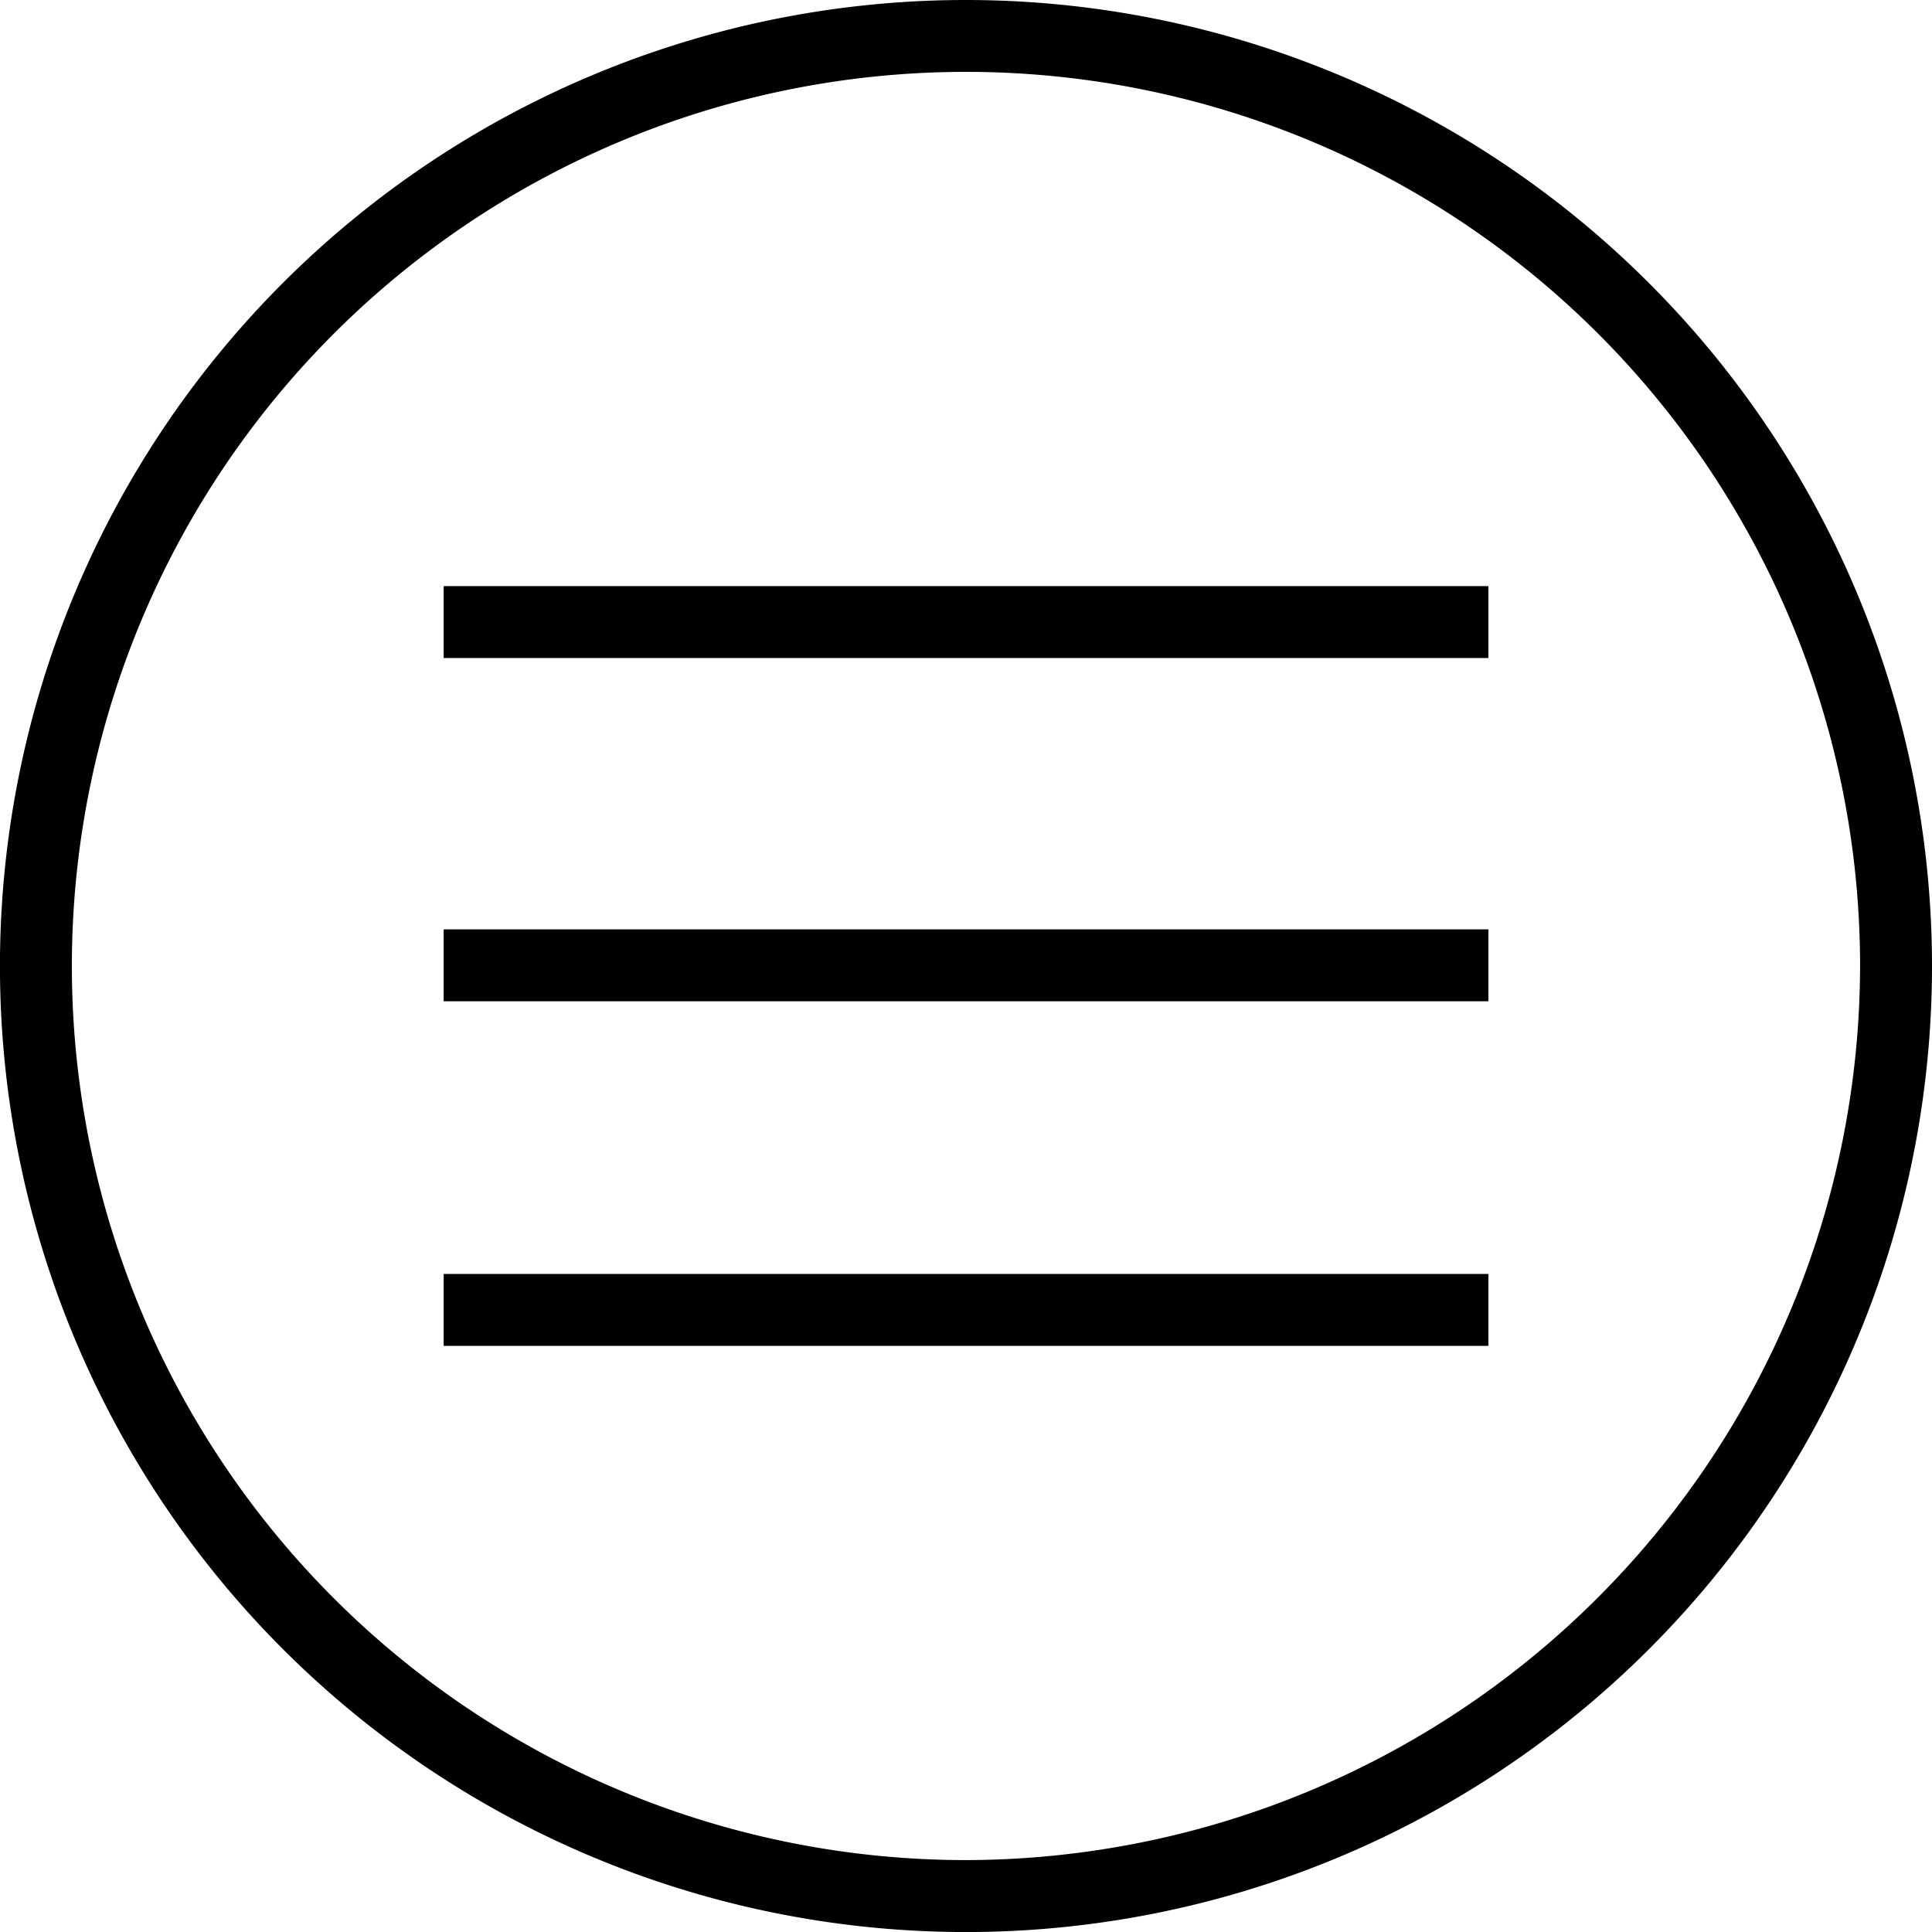
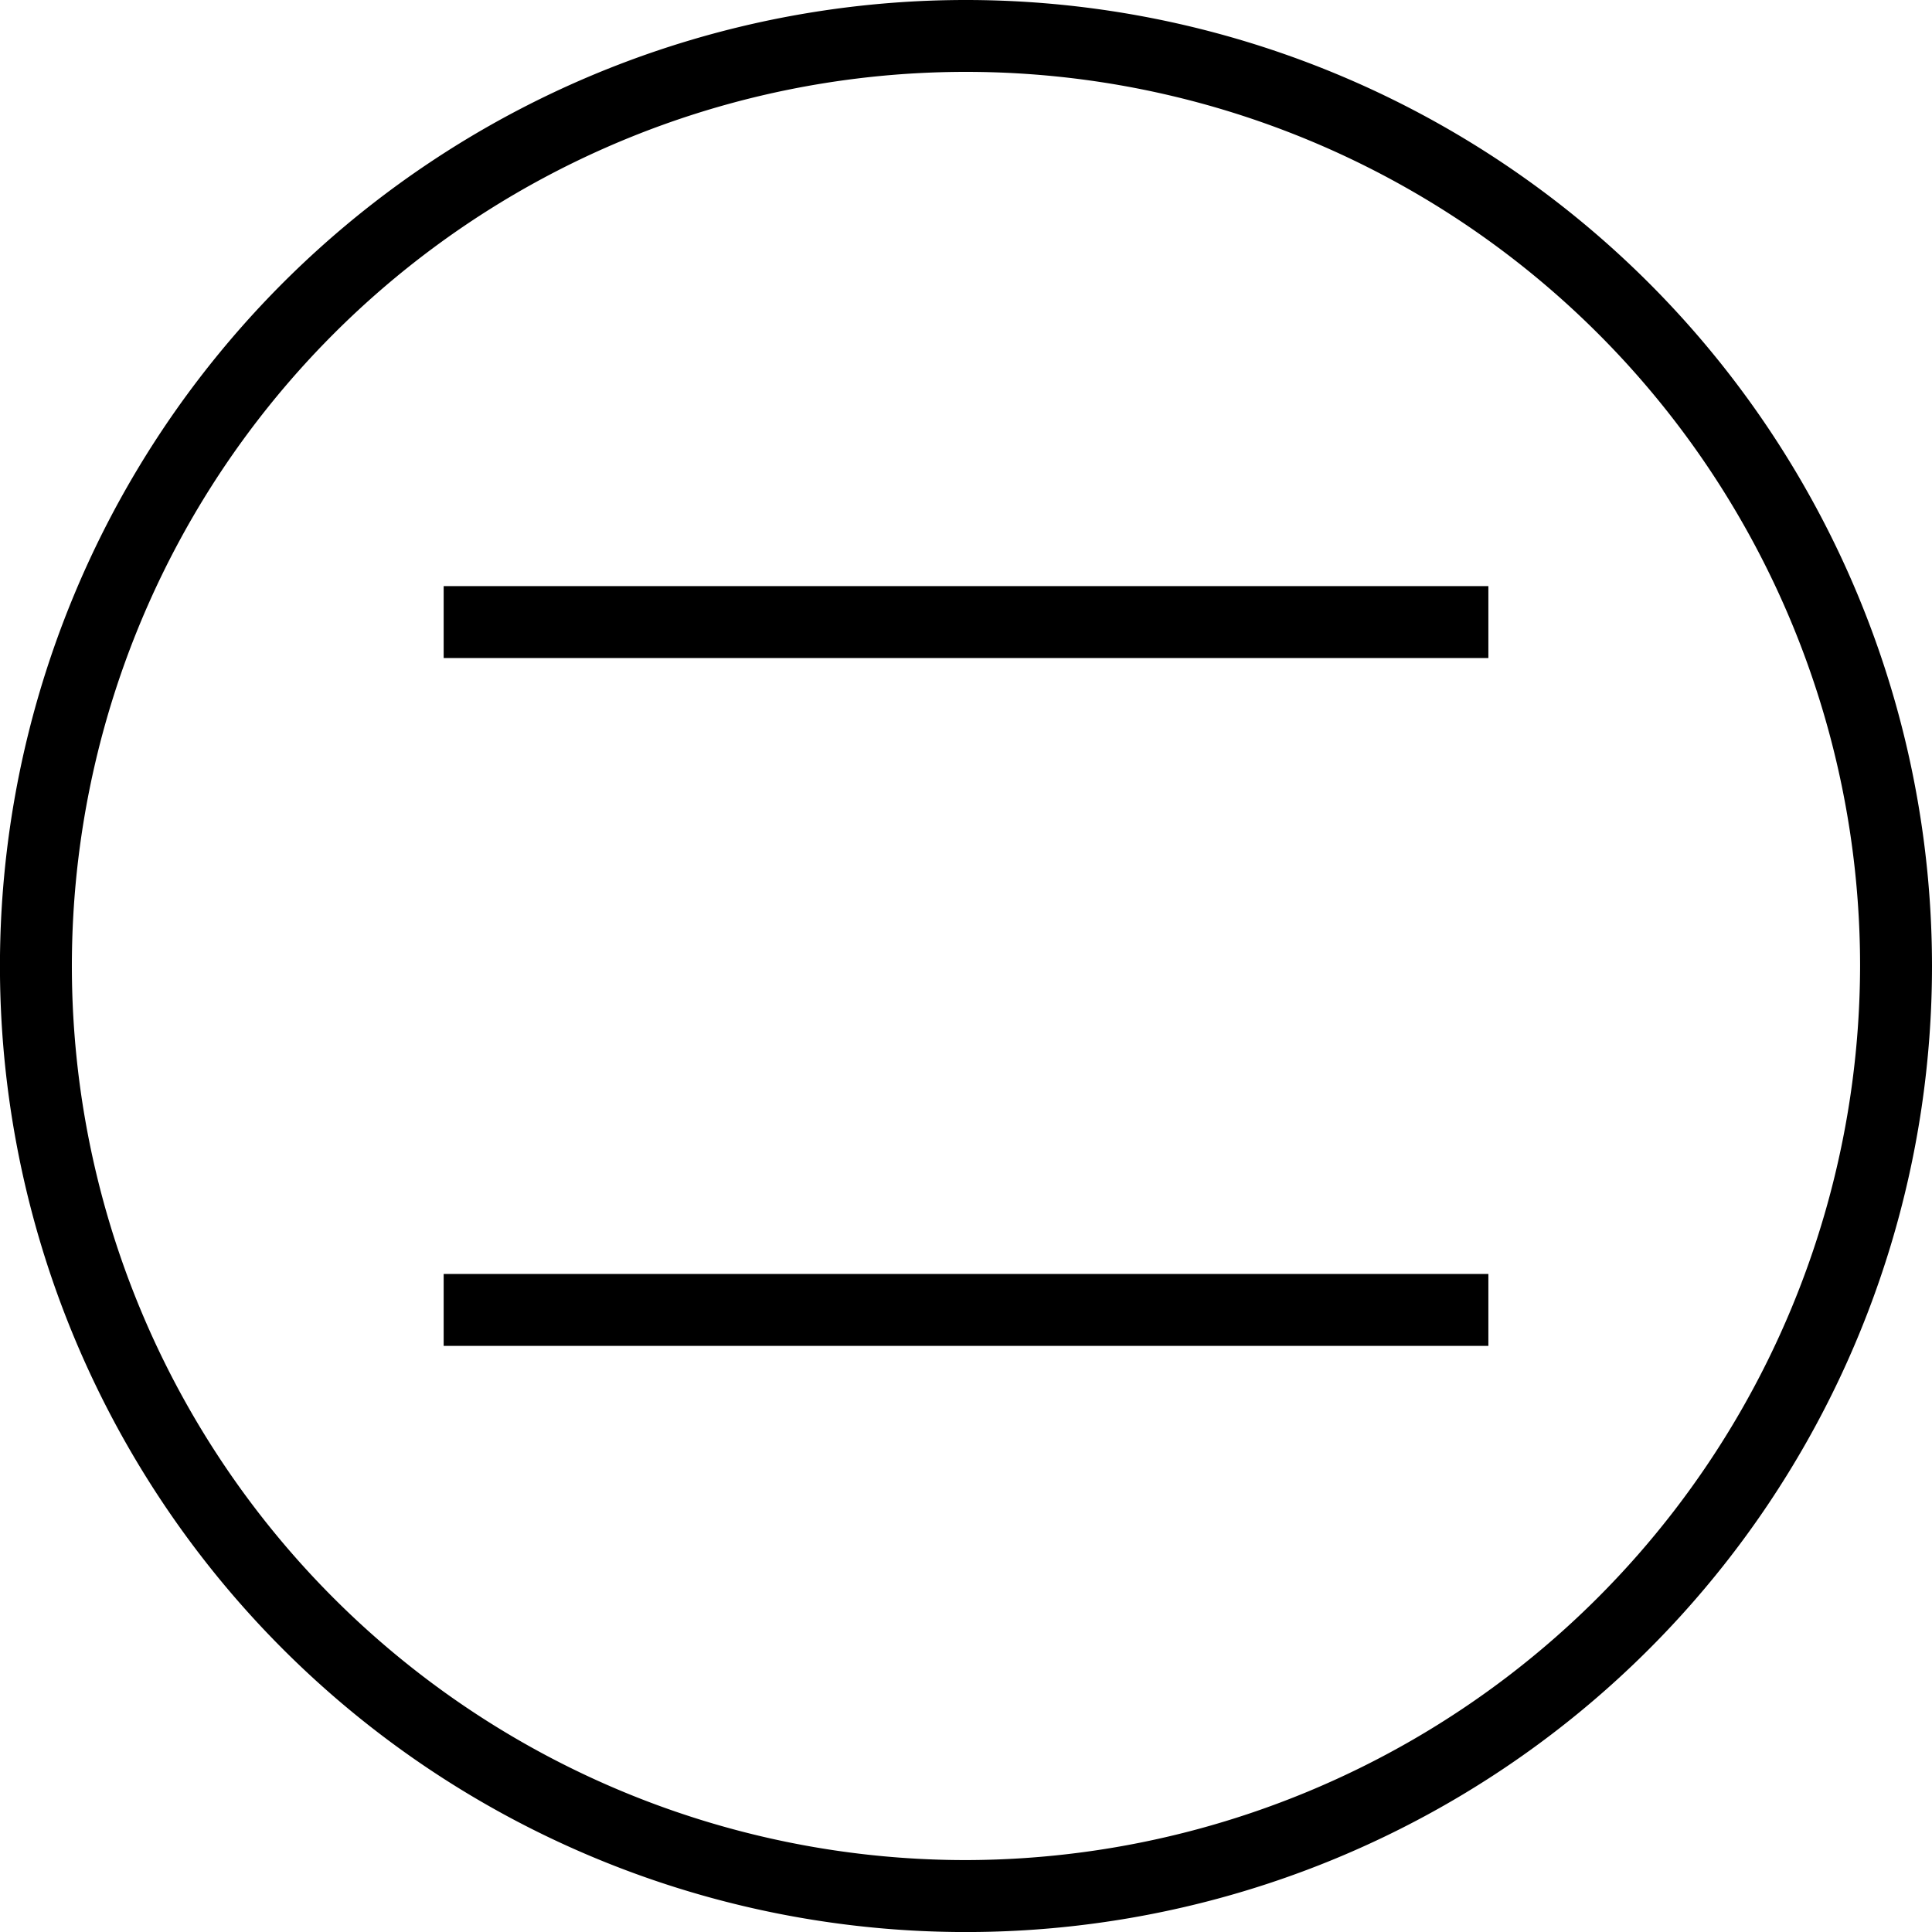
<svg xmlns="http://www.w3.org/2000/svg" viewBox="4813 50 44.783 44.783">
  <g id="Symbol_1_2" data-name="Symbol 1 – 2" transform="translate(3628)">
-     <path id="Path_2" data-name="Path 2" d="M22.392,0A22.392,22.392,0,1,0,44.783,22.392,22.4,22.4,0,0,0,22.392,0Zm0,43.116A20.725,20.725,0,1,1,43.116,22.392,20.763,20.763,0,0,1,22.392,43.116Z" transform="translate(1185 50)" />
-     <rect id="Rectangle_8" data-name="Rectangle 8" width="24.216" height="1.667" transform="translate(1195.284 71.542)" />
+     <path id="Path_2" data-name="Path 2" d="M22.392,0A22.392,22.392,0,1,0,44.783,22.392,22.4,22.4,0,0,0,22.392,0m0,43.116A20.725,20.725,0,1,1,43.116,22.392,20.763,20.763,0,0,1,22.392,43.116Z" transform="translate(1185 50)" />
    <rect id="Rectangle_9" data-name="Rectangle 9" width="24.216" height="1.667" transform="translate(1195.284 63.586)" />
    <rect id="Rectangle_10" data-name="Rectangle 10" width="24.216" height="1.667" transform="translate(1195.284 79.53)" />
  </g>
</svg>